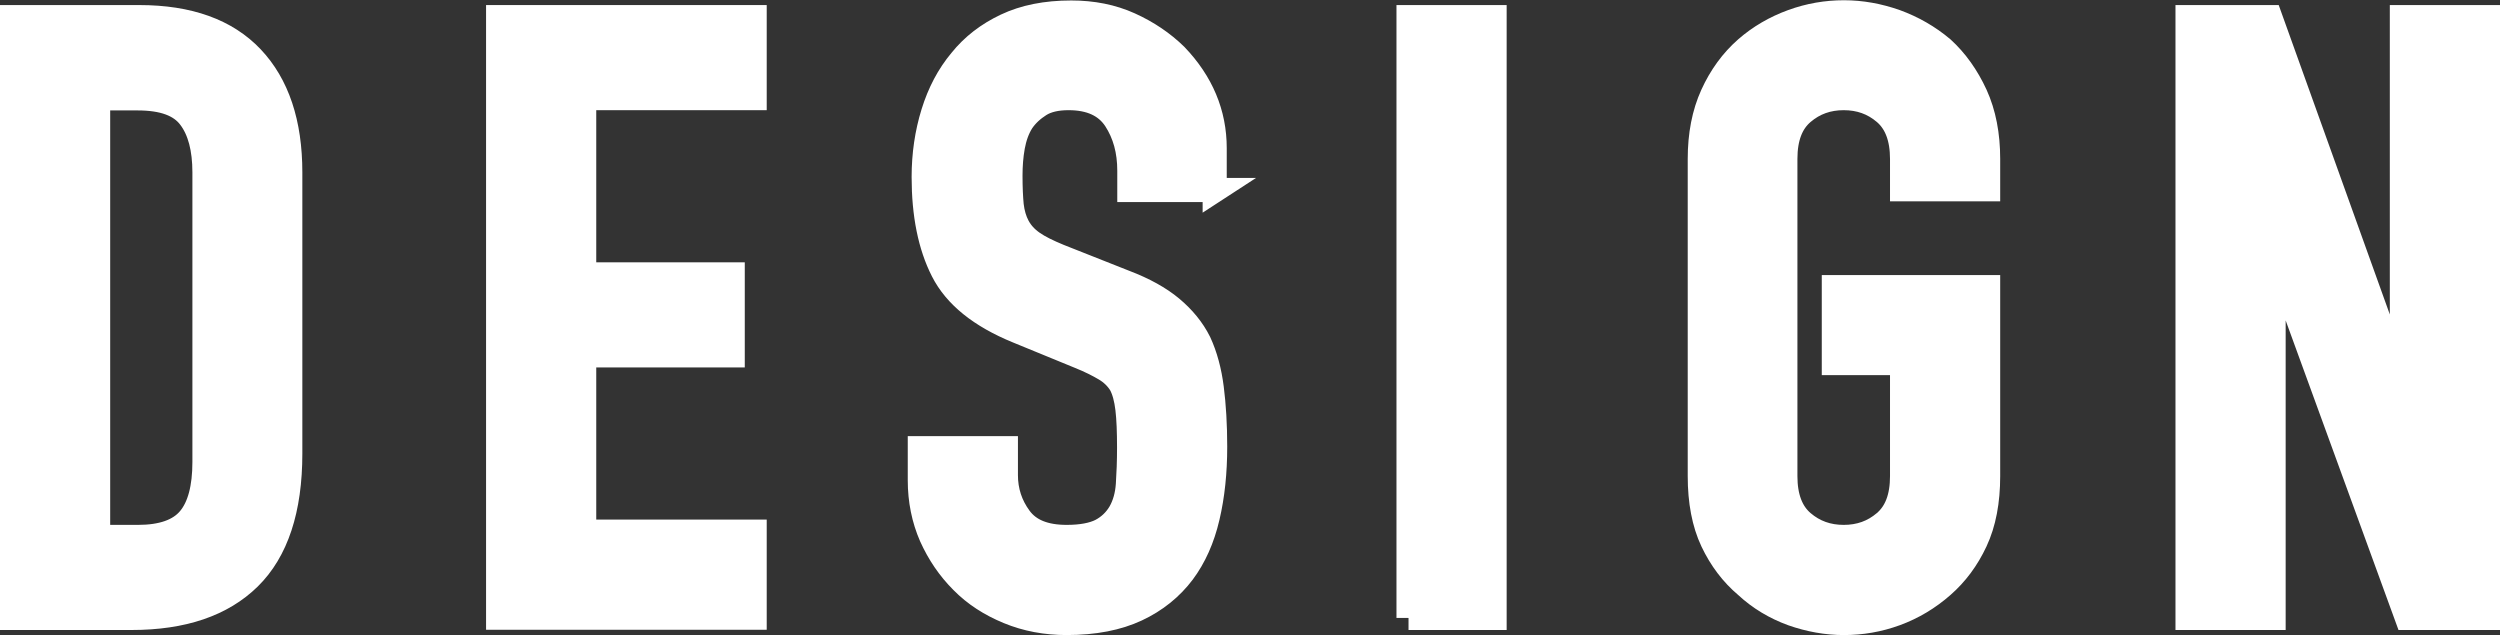
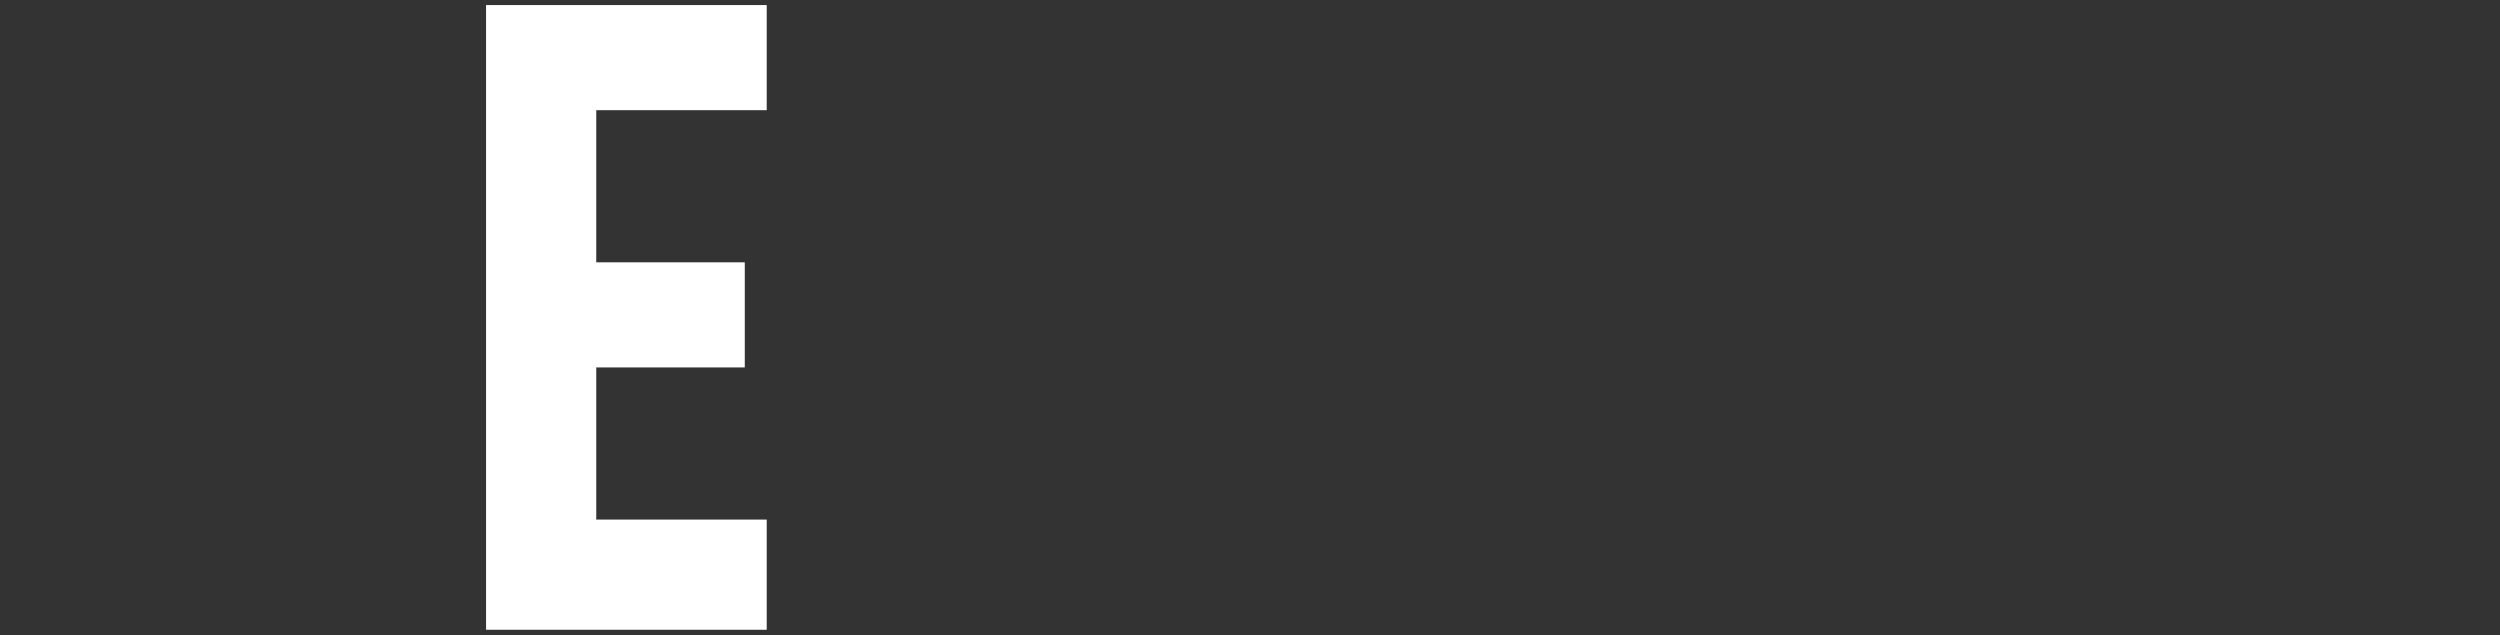
<svg xmlns="http://www.w3.org/2000/svg" id="_イヤー_2" width="103.69" height="26.34" viewBox="0 0 103.69 26.34">
  <rect x="0" y="0" width="103.69" height="26.34" fill="#333333" stroke="none" />
  <defs>
    <style>.cls-1{fill:#fff;stroke:#fff;stroke-miterlimit:10;stroke-width:1px;}</style>
  </defs>
  <g id="_き出し用">
    <g>
-       <path class="cls-1" d="M.5,25.63V.71H5.78c2.05,0,3.61,.56,4.67,1.68,1.06,1.12,1.59,2.71,1.59,4.76v11.66c0,2.33-.57,4.05-1.7,5.16-1.13,1.11-2.76,1.66-4.88,1.66H.5ZM4.07,4.07V22.27h1.65c1,0,1.71-.25,2.13-.75,.42-.5,.63-1.29,.63-2.36V7.15c0-.98-.2-1.74-.6-2.27-.4-.54-1.12-.8-2.17-.8h-1.65Z" />
      <path class="cls-1" d="M20.66,25.63V.71h10.64v3.36h-7.07v7.31h6.16v3.36h-6.16v7.31h7.07v3.57h-10.64Z" />
-       <path class="cls-1" d="M50.41,7.88h-3.57v-.8c0-.82-.19-1.52-.58-2.12-.39-.59-1.03-.89-1.94-.89-.49,0-.89,.09-1.19,.28-.3,.19-.55,.42-.74,.7-.19,.3-.31,.65-.38,1.03-.07,.39-.1,.79-.1,1.21,0,.49,.02,.9,.05,1.22,.04,.33,.12,.62,.26,.88,.14,.26,.34,.48,.61,.67,.27,.19,.64,.37,1.1,.56l2.73,1.08c.79,.3,1.44,.66,1.93,1.07,.49,.41,.88,.88,1.15,1.42,.26,.56,.43,1.2,.52,1.91s.14,1.52,.14,2.43c0,1.05-.1,2.03-.31,2.92-.21,.9-.55,1.66-1.02,2.29-.49,.65-1.13,1.17-1.92,1.54-.79,.37-1.76,.56-2.91,.56-.86,0-1.67-.15-2.42-.46s-1.39-.72-1.92-1.26c-.54-.54-.96-1.16-1.28-1.87-.31-.71-.47-1.49-.47-2.33v-1.33h3.57v1.12c0,.65,.19,1.24,.58,1.77,.39,.53,1.03,.79,1.94,.79,.61,0,1.08-.09,1.42-.26,.34-.18,.6-.43,.79-.75,.19-.33,.3-.72,.33-1.17s.05-.96,.05-1.52c0-.65-.02-1.19-.07-1.61s-.14-.76-.28-1.02c-.16-.26-.38-.47-.65-.63-.27-.16-.62-.34-1.07-.52l-2.56-1.05c-1.54-.63-2.57-1.46-3.1-2.5s-.79-2.34-.79-3.9c0-.93,.13-1.82,.39-2.66,.26-.84,.64-1.56,1.15-2.17,.49-.61,1.11-1.09,1.87-1.45,.76-.36,1.66-.54,2.71-.54,.89,0,1.7,.16,2.43,.49s1.37,.76,1.91,1.29c1.07,1.12,1.61,2.4,1.61,3.85v1.75Z" />
-       <path class="cls-1" d="M58.42,25.63V.71h3.57V25.63h-3.57Z" />
-       <path class="cls-1" d="M70.5,6.59c0-1,.17-1.89,.52-2.66,.35-.77,.82-1.41,1.4-1.92,.56-.49,1.2-.86,1.91-1.12,.71-.26,1.43-.38,2.15-.38s1.44,.13,2.15,.38c.71,.26,1.36,.63,1.94,1.12,.56,.51,1.02,1.16,1.37,1.92,.35,.77,.52,1.66,.52,2.66v1.26h-3.57v-1.26c0-.86-.24-1.5-.72-1.91-.48-.41-1.04-.61-1.7-.61s-1.22,.2-1.7,.61c-.48,.41-.72,1.04-.72,1.91v13.16c0,.86,.24,1.5,.72,1.91,.48,.41,1.04,.61,1.7,.61s1.22-.2,1.7-.61c.48-.41,.72-1.04,.72-1.91v-4.69h-2.83v-3.15h6.4v7.84c0,1.05-.17,1.95-.52,2.7s-.81,1.36-1.37,1.85c-.58,.51-1.23,.9-1.94,1.16-.71,.26-1.43,.38-2.15,.38s-1.44-.13-2.15-.38c-.71-.26-1.35-.64-1.91-1.16-.58-.49-1.05-1.11-1.4-1.85s-.52-1.65-.52-2.7V6.59Z" />
-       <path class="cls-1" d="M90.73,25.63V.71h3.43l5.39,15.01h.07V.71h3.57V25.63h-3.36l-5.46-14.98h-.07v14.98h-3.57Z" />
    </g>
  </g>
</svg>